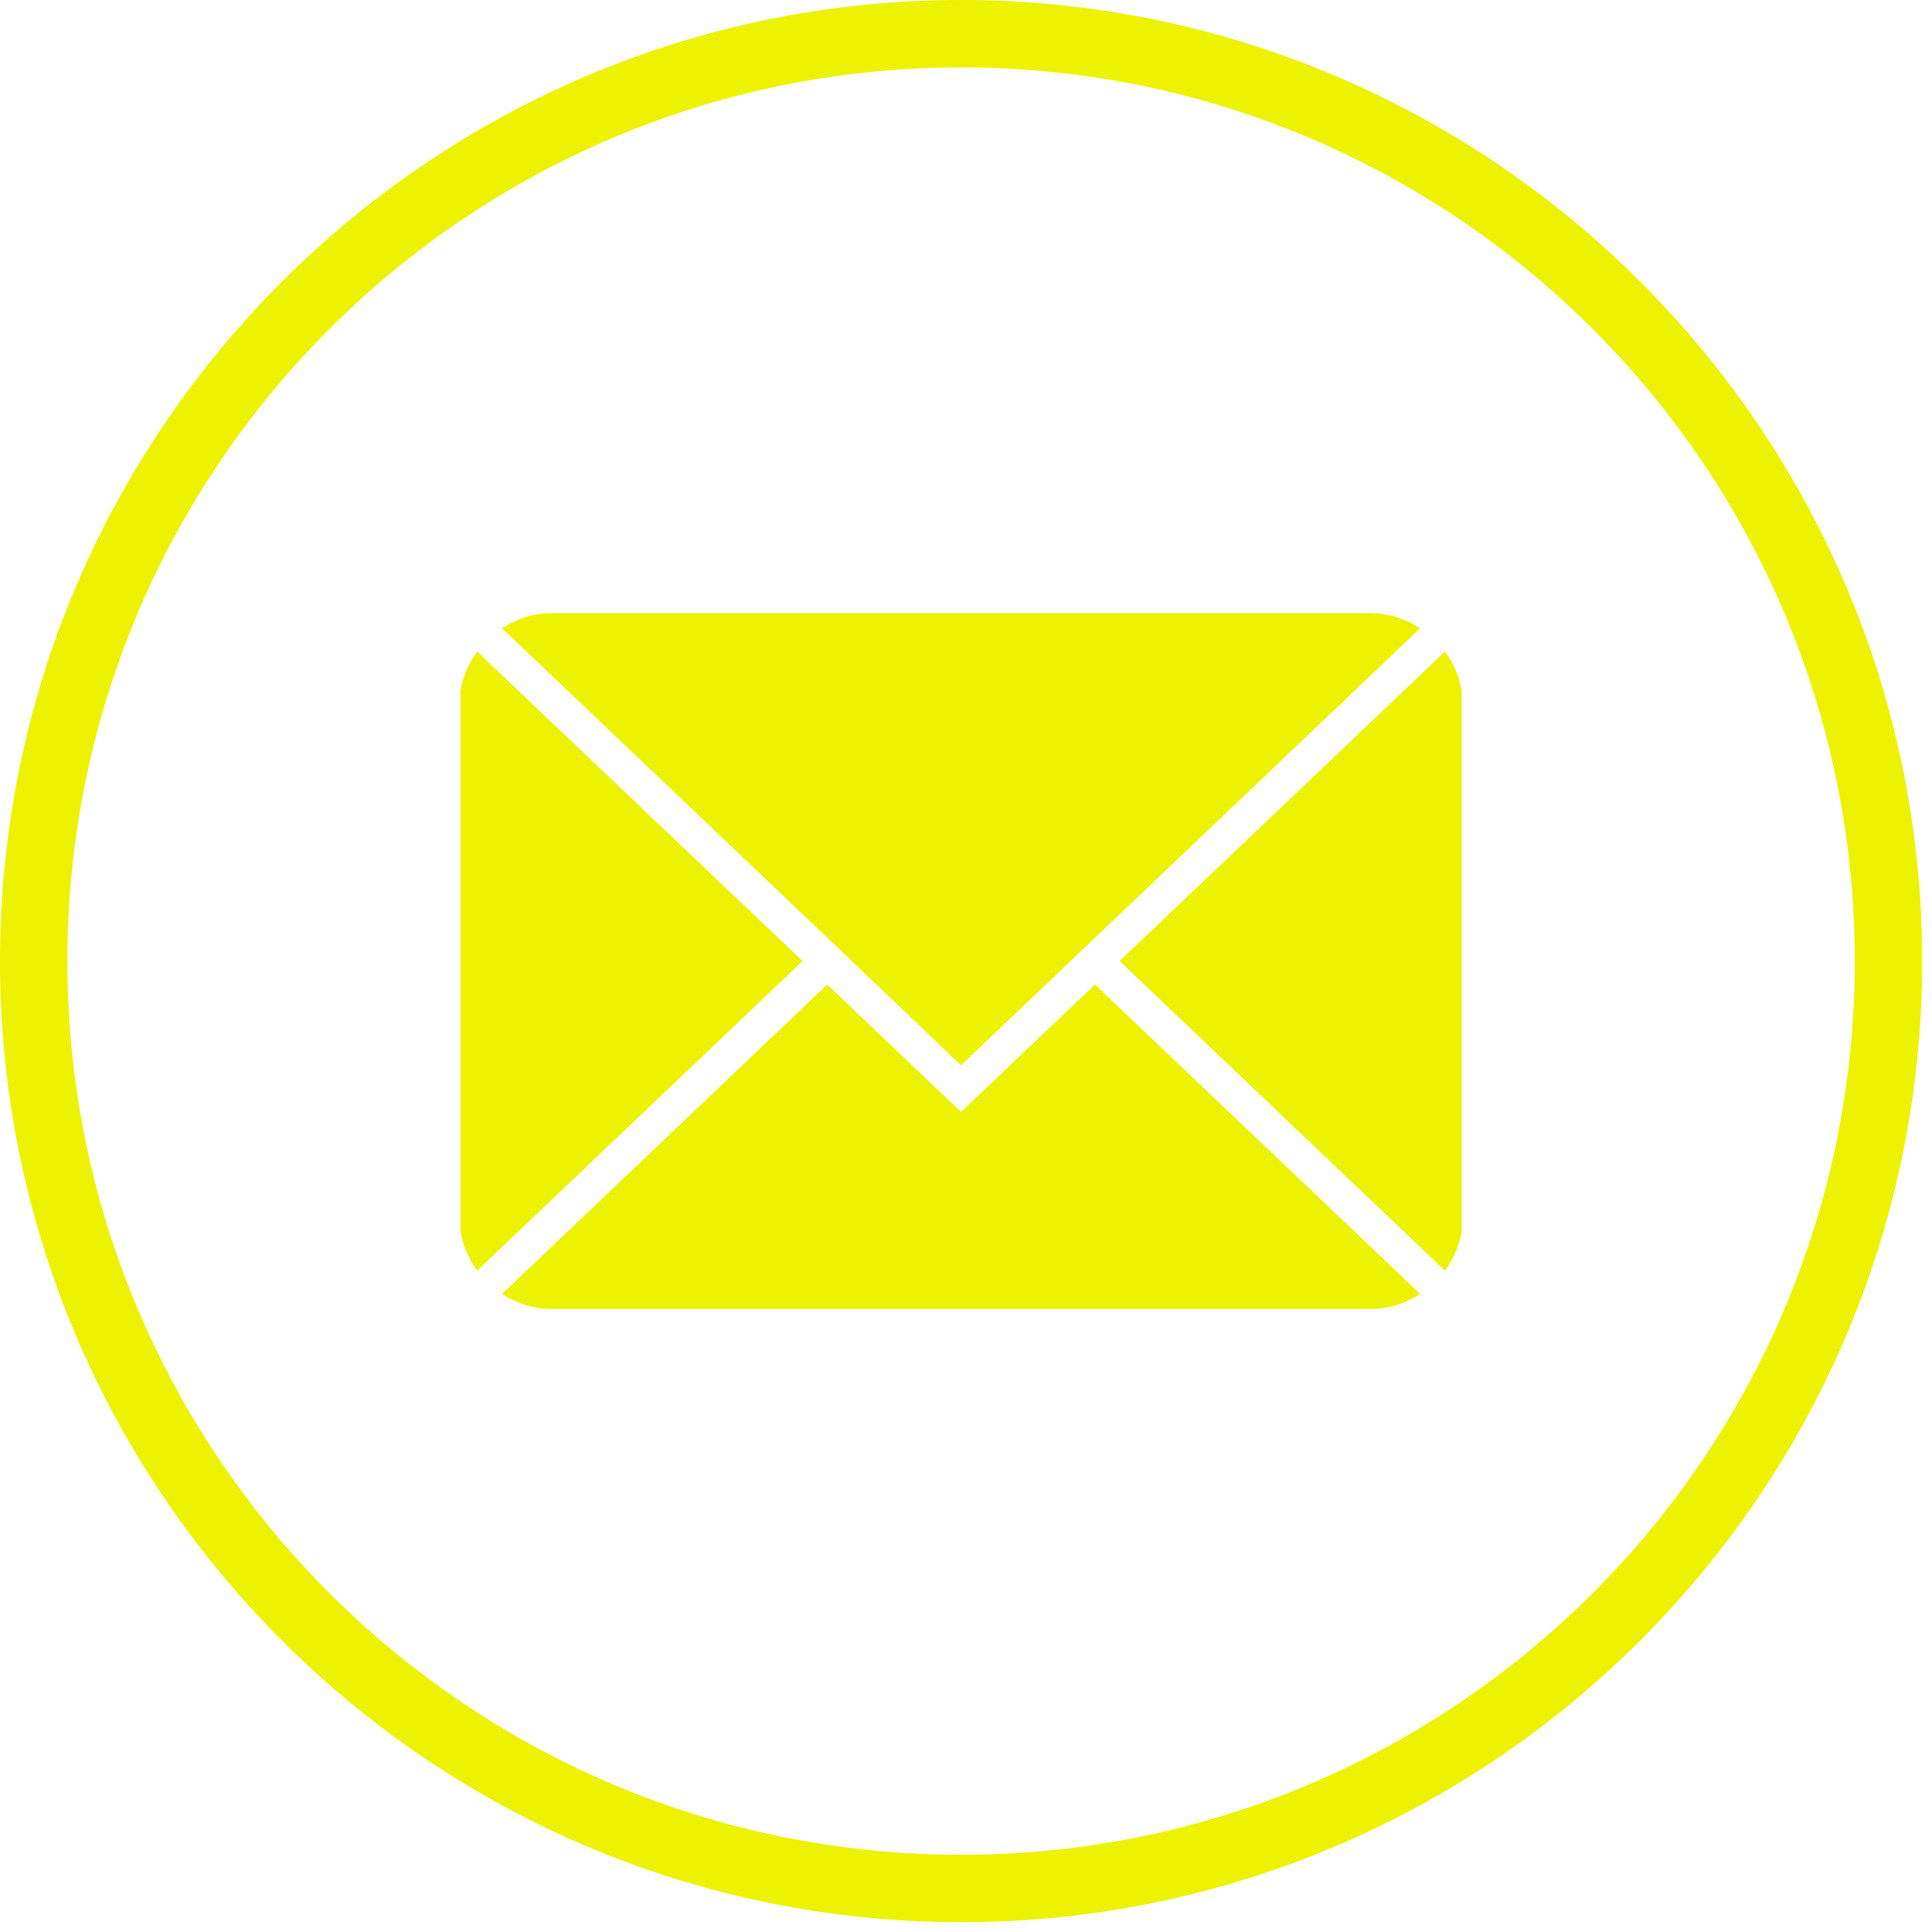
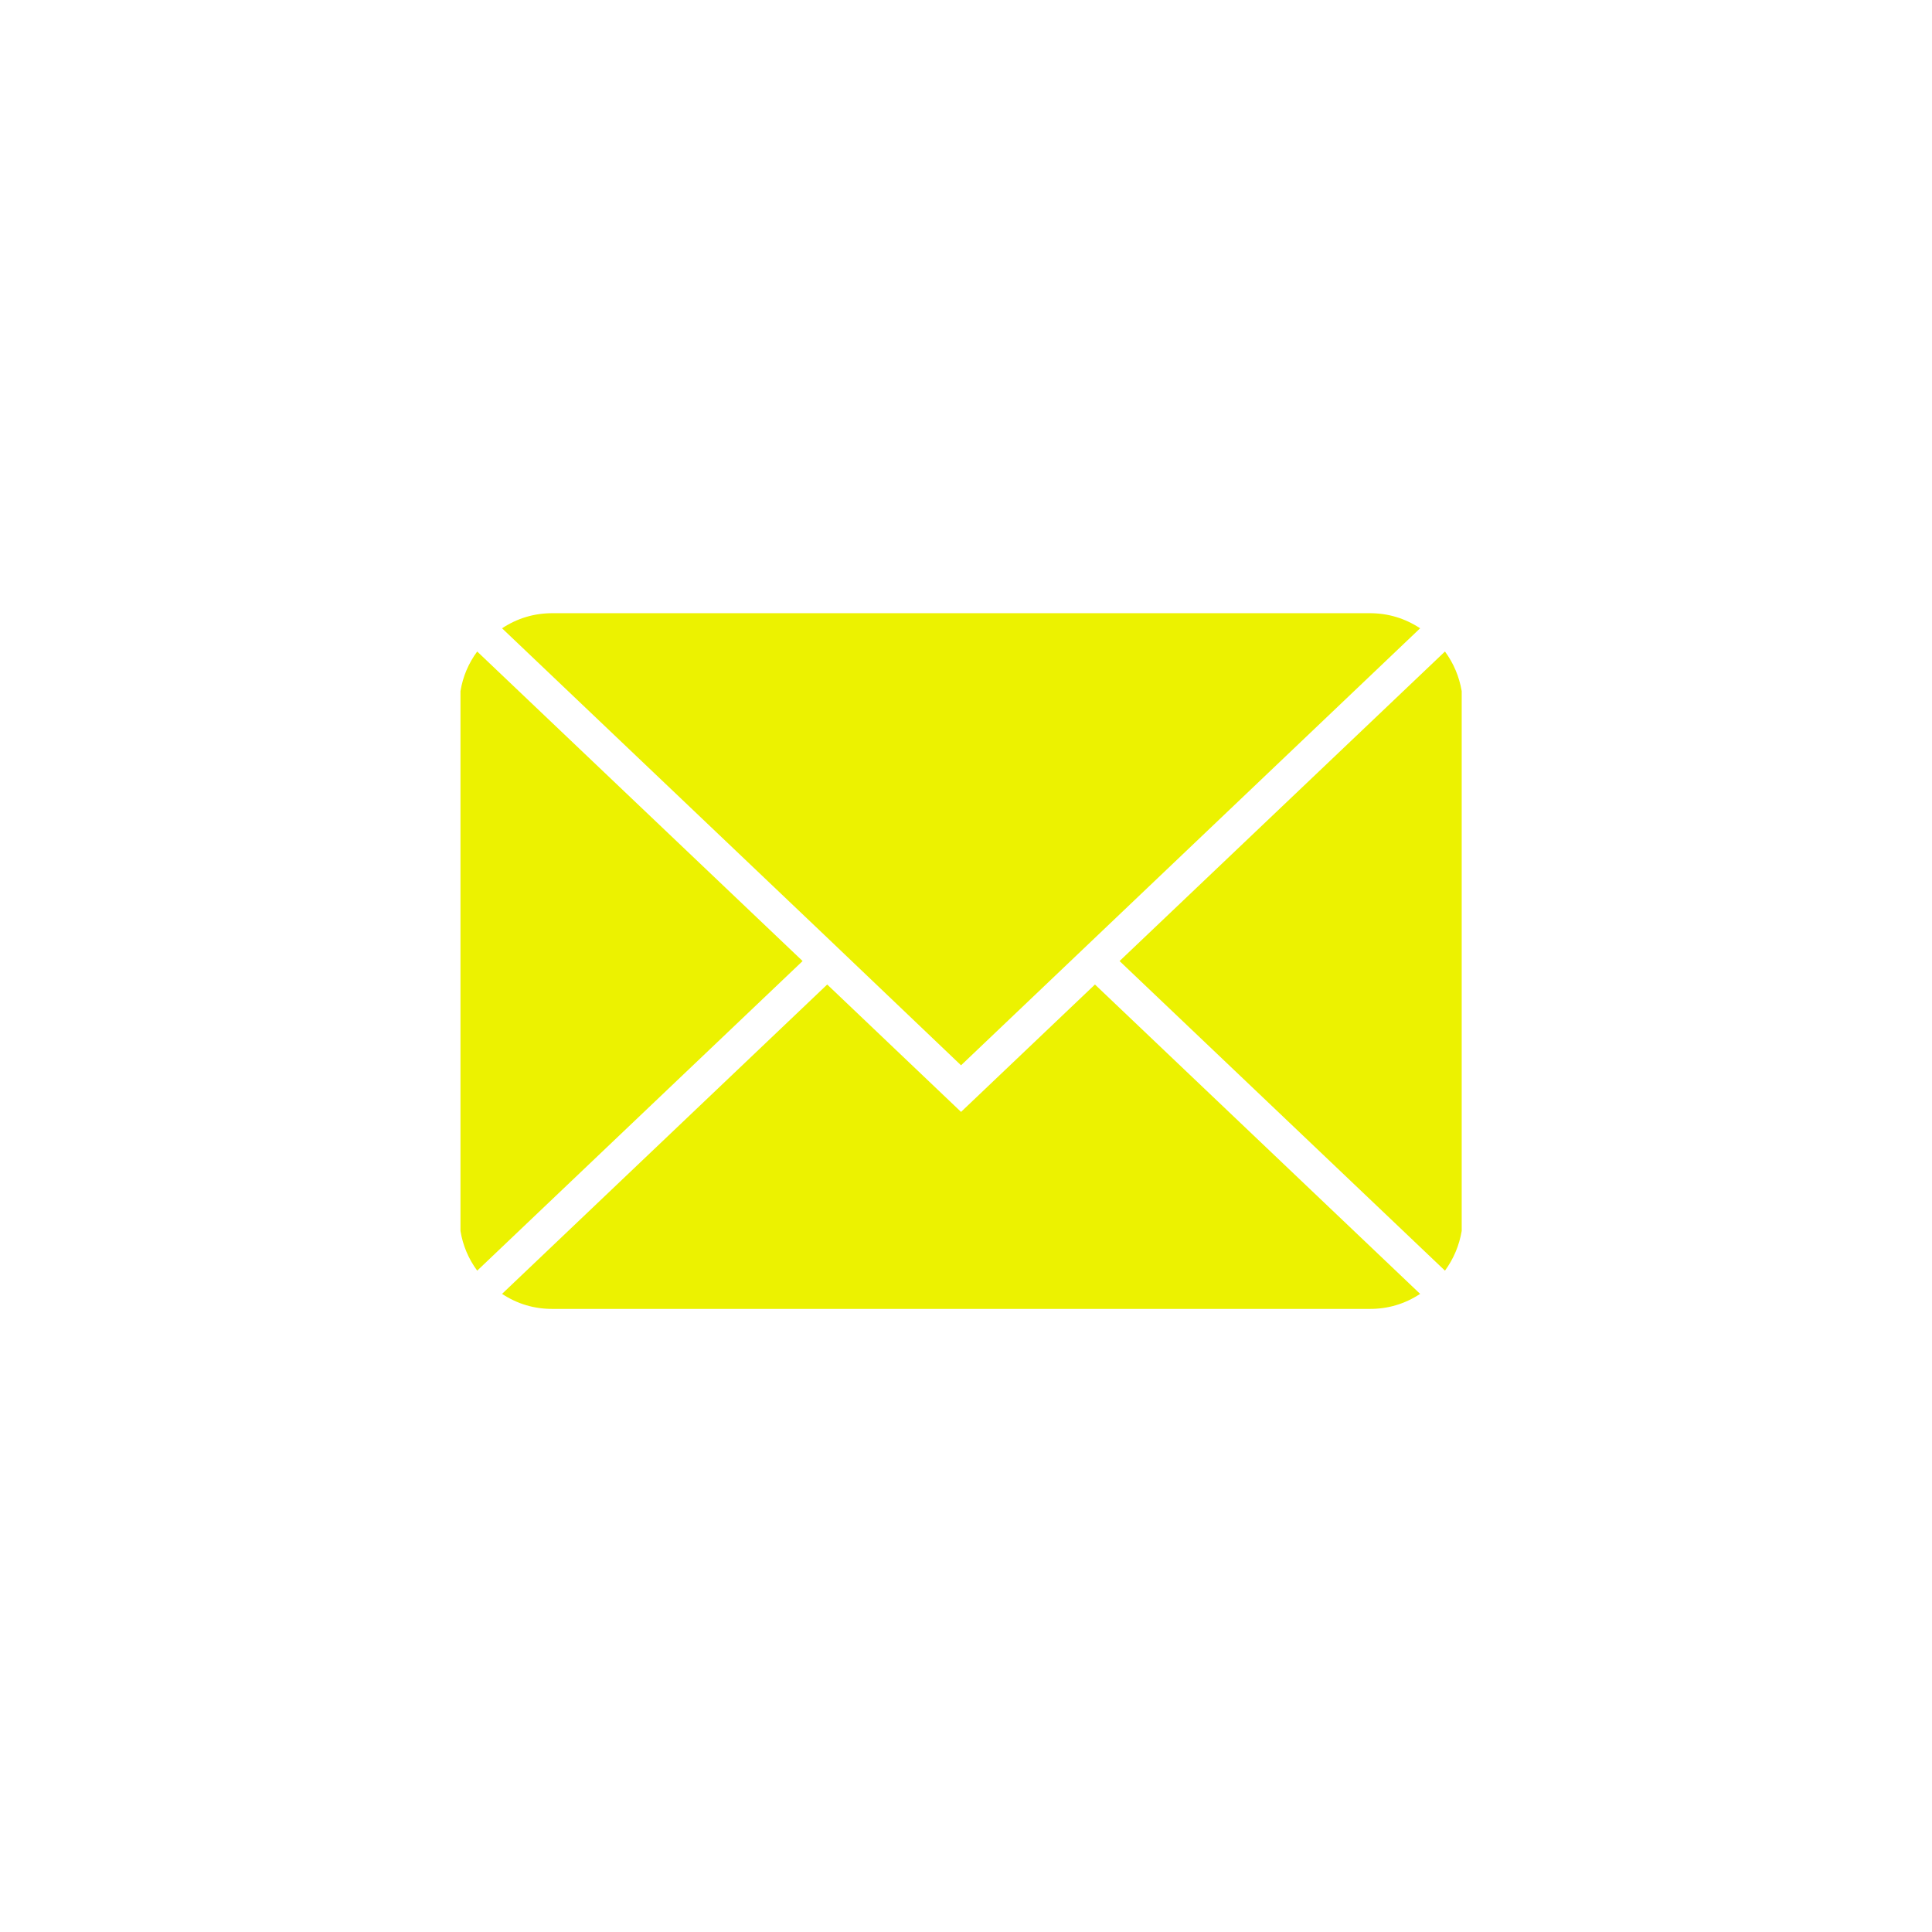
<svg xmlns="http://www.w3.org/2000/svg" width="130" zoomAndPan="magnify" viewBox="0 0 97.5 97.5" height="130" preserveAspectRatio="xMidYMid meet" version="1.0">
  <defs>
    <clipPath id="413894a602">
      <path d="M 0 0 L 97.004 0 L 97.004 97.004 L 0 97.004 Z M 0 0 " clip-rule="nonzero" />
    </clipPath>
  </defs>
  <g clip-path="url(#413894a602)">
-     <path fill="#ecf200" d="M 48.5 0 C 21.754 0 0 21.754 0 48.5 C 0 75.25 21.754 97.004 48.5 97.004 C 75.25 97.004 97.004 75.25 97.004 48.5 C 97.004 21.754 75.25 0 48.5 0 Z M 48.5 93.602 C 23.598 93.602 3.402 73.402 3.402 48.5 C 3.402 23.598 23.598 3.402 48.5 3.402 C 73.402 3.402 93.602 23.598 93.602 48.5 C 93.602 73.402 73.402 93.602 48.5 93.602 Z M 48.5 93.602 " fill-opacity="1" fill-rule="nonzero" />
-   </g>
+     </g>
  <path fill="#ecf200" d="M 72.922 32.879 L 56.5 48.5 L 72.922 64.125 C 73.359 63.523 73.641 62.855 73.766 62.121 L 73.766 34.879 C 73.641 34.145 73.359 33.477 72.922 32.879 Z M 72.922 32.879 " fill-opacity="1" fill-rule="nonzero" />
  <path fill="#ecf200" d="M 48.5 56.113 L 41.746 49.684 L 25.336 65.297 C 26.109 65.805 26.957 66.059 27.883 66.055 L 69.121 66.055 C 70.047 66.059 70.895 65.805 71.668 65.297 L 55.258 49.684 Z M 48.5 56.113 " fill-opacity="1" fill-rule="nonzero" />
  <path fill="#ecf200" d="M 24.082 32.879 C 23.641 33.477 23.359 34.145 23.238 34.879 L 23.238 62.121 C 23.359 62.855 23.641 63.523 24.082 64.125 L 40.504 48.5 Z M 24.082 32.879 " fill-opacity="1" fill-rule="nonzero" />
  <path fill="#ecf200" d="M 41.746 47.32 L 48.5 53.762 L 71.668 31.707 C 70.895 31.199 70.047 30.945 69.121 30.945 L 27.883 30.945 C 26.957 30.945 26.109 31.199 25.336 31.707 Z M 41.746 47.32 " fill-opacity="1" fill-rule="nonzero" />
</svg>